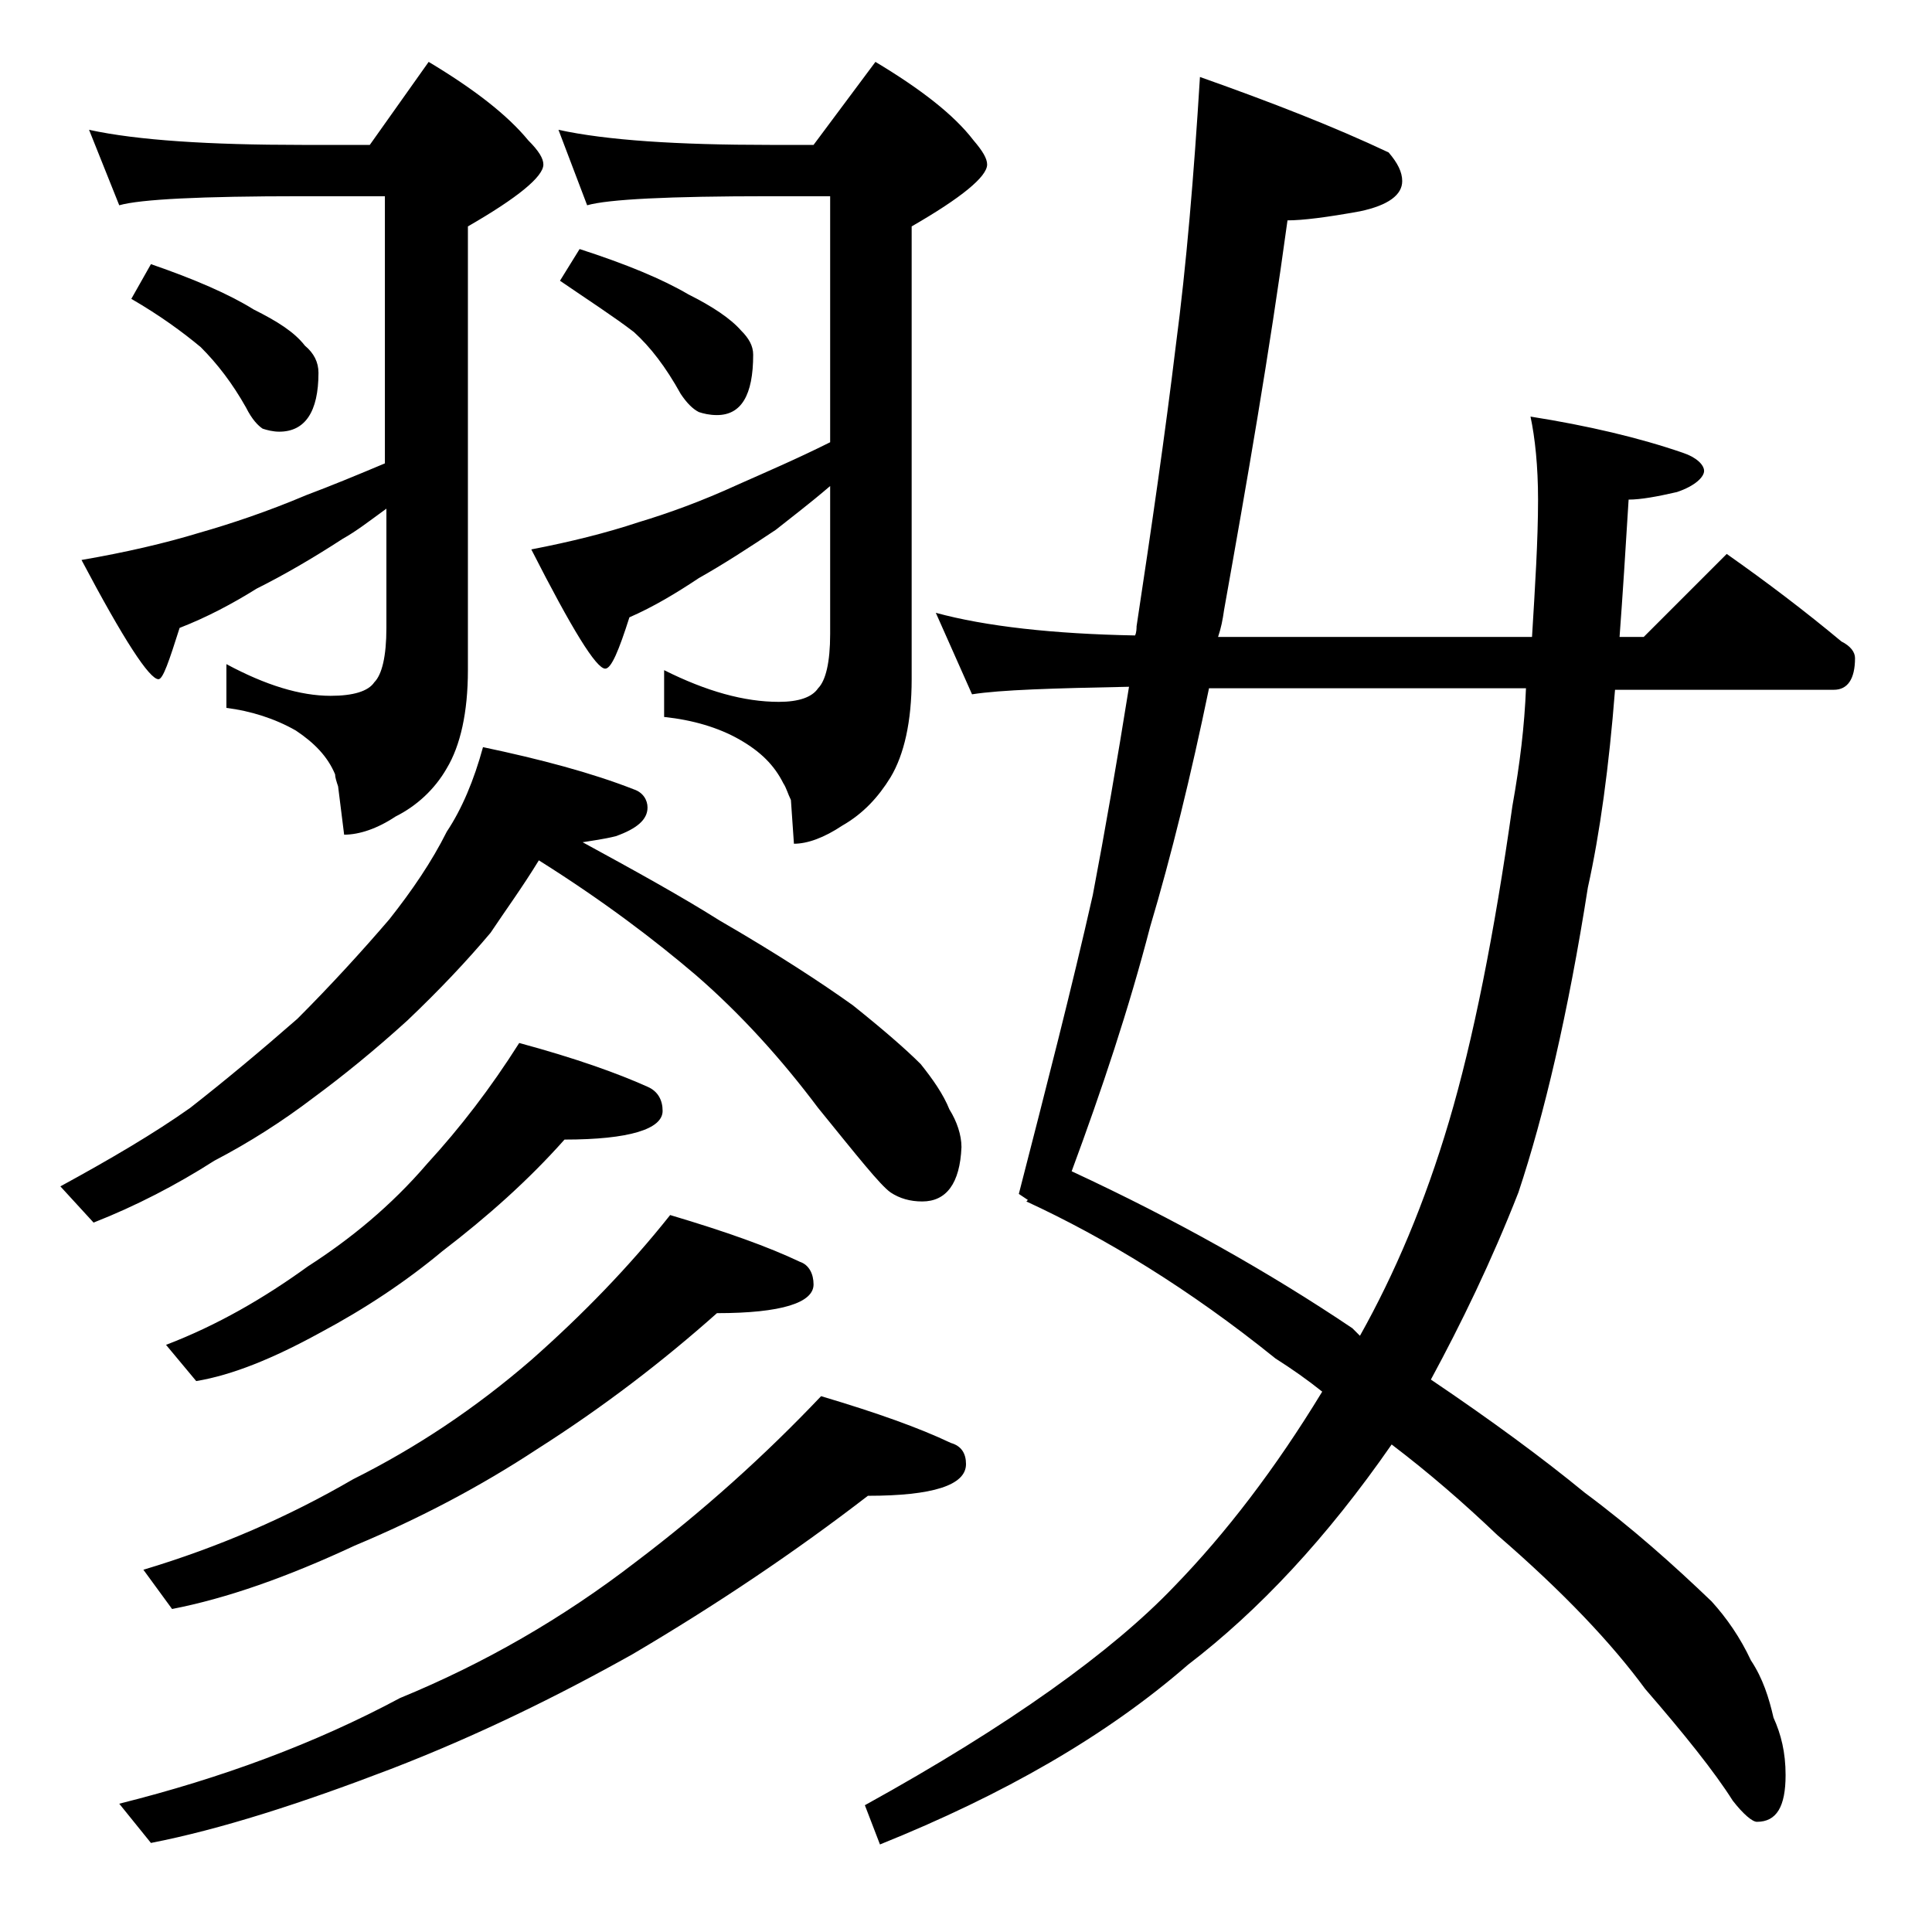
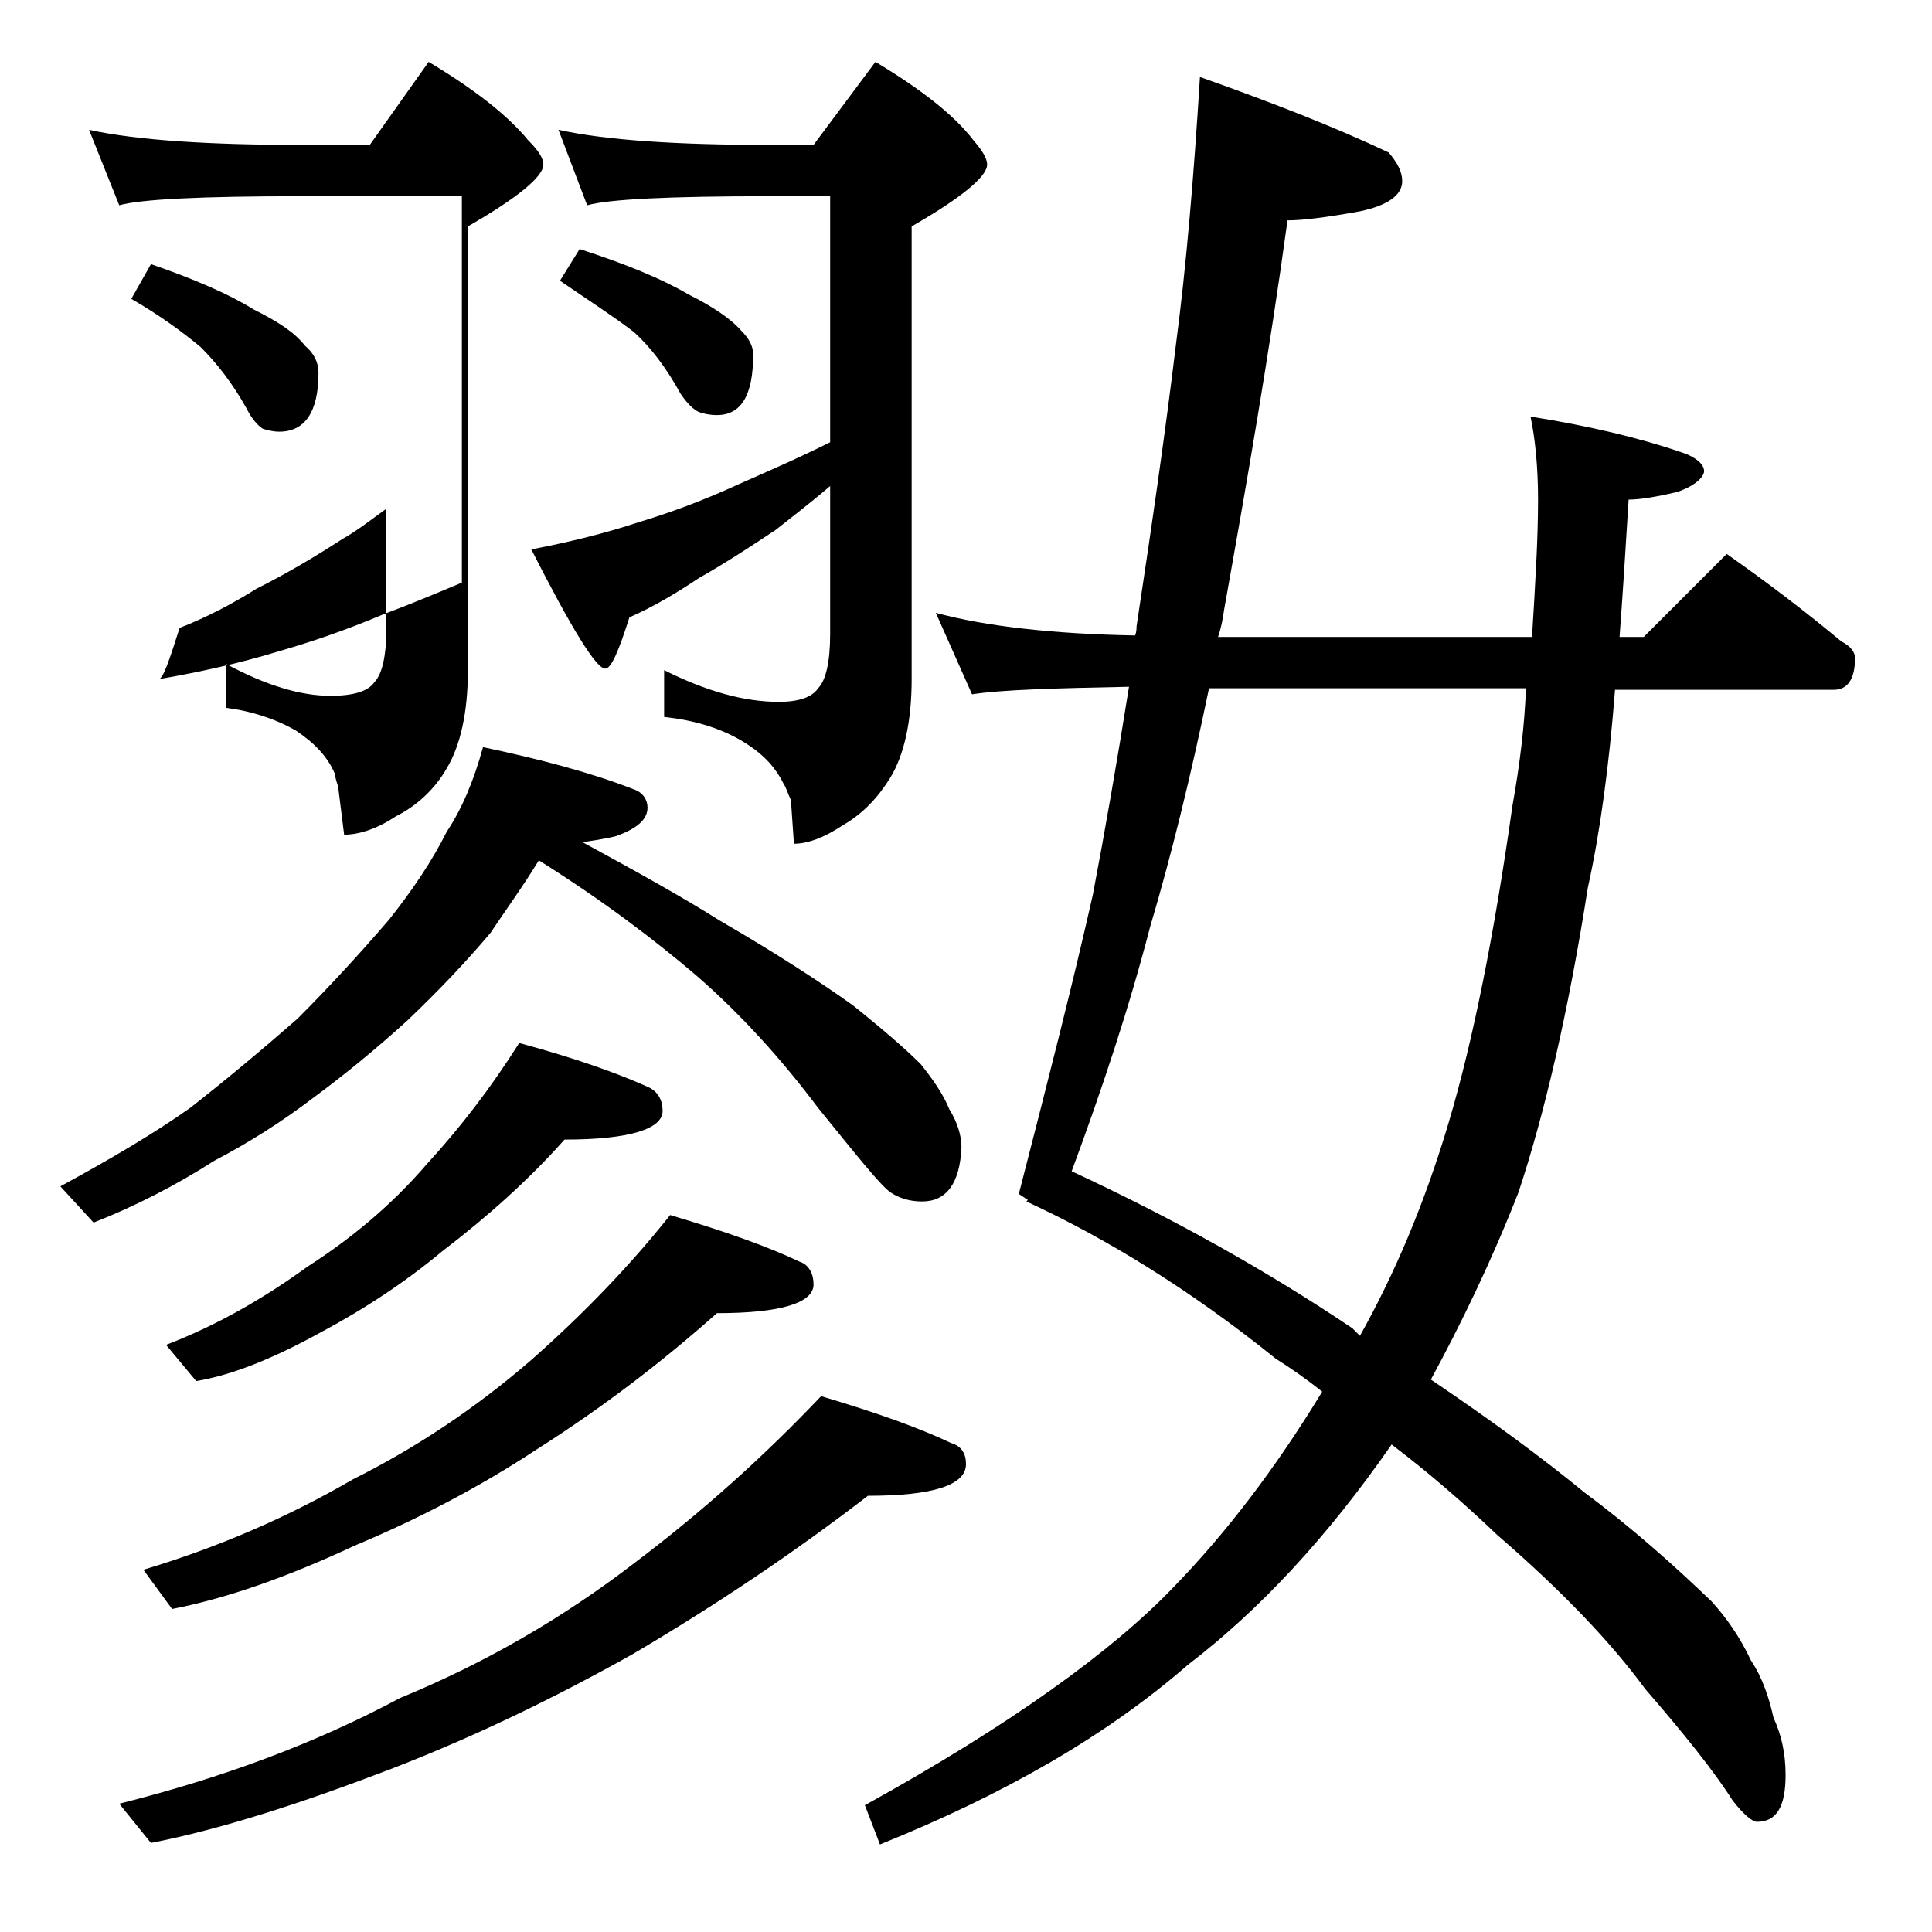
<svg xmlns="http://www.w3.org/2000/svg" version="1.1" id="Layer_1" x="0px" y="0px" viewBox="0 0 128 128" enable-background="new 0 0 128 128" xml:space="preserve">
-   <path d="M32,49.5c3.8,0.8,7.2,1.7,10,2.8c0.6,0.2,0.9,0.7,0.9,1.2c0,0.8-0.7,1.4-2.1,1.9c-0.8,0.2-1.6,0.3-2.2,0.4  c3.3,1.8,6.4,3.5,9.1,5.2c3.8,2.2,6.7,4.1,8.8,5.6c2,1.6,3.5,2.9,4.5,3.9c0.8,1,1.5,2,1.9,3c0.5,0.8,0.8,1.7,0.8,2.5  c-0.1,2.4-1,3.6-2.6,3.6c-0.8,0-1.5-0.2-2.1-0.6c-0.7-0.5-2.2-2.4-4.8-5.6c-2.4-3.2-5.1-6.2-8.1-8.8c-2.7-2.3-6.1-4.9-10.4-7.6  c-1.1,1.8-2.2,3.3-3.2,4.8c-1.6,1.9-3.4,3.8-5.5,5.8c-2.2,2-4.3,3.7-6.2,5.1c-2.1,1.6-4.3,3-6.6,4.2c-2.5,1.6-5.2,3-8,4.1L4,78.6  c3.3-1.8,6.2-3.5,8.6-5.2c2.3-1.8,4.7-3.8,7.1-5.9c2.2-2.2,4.3-4.5,6.1-6.6c1.5-1.9,2.8-3.8,3.8-5.8C30.6,53.6,31.4,51.7,32,49.5z   M5.9,8.6c3.2,0.7,8,1,14.1,1h4.5l3.9-5.5c3,1.8,5.2,3.5,6.6,5.2c0.7,0.7,1,1.2,1,1.6c0,0.8-1.7,2.2-5,4.1v29.4c0,2.8-0.5,5-1.4,6.5  c-0.8,1.4-2,2.5-3.4,3.2c-1.2,0.8-2.4,1.2-3.4,1.2l-0.4-3.2c-0.1-0.3-0.2-0.6-0.2-0.8c-0.5-1.2-1.4-2.1-2.6-2.9  c-1.4-0.8-3-1.3-4.6-1.5V44c2.6,1.4,4.9,2.1,6.9,2.1c1.5,0,2.5-0.3,2.9-0.9c0.5-0.5,0.8-1.7,0.8-3.6v-7.9c-1.1,0.8-2,1.5-2.9,2  C20.7,37,18.8,38.1,17,39c-1.6,1-3.3,1.9-5.1,2.6c-0.7,2.2-1.1,3.4-1.4,3.4c-0.6,0-2.3-2.6-5.1-7.9c2.9-0.5,5.5-1.1,7.8-1.8  c2.1-0.6,4.5-1.4,7.1-2.5c1.6-0.6,3.3-1.3,5.2-2.1V13H20c-6.7,0-10.7,0.2-12.1,0.6L5.9,8.6z M54.4,92.5c3.7,1.1,6.5,2.1,8.6,3.1  c0.7,0.2,1,0.7,1,1.4c0,1.4-2.2,2.1-6.5,2.1c-4.8,3.7-10,7.2-15.6,10.5c-5,2.8-10.3,5.4-16,7.6c-6,2.3-11.3,4-15.9,4.9l-2.1-2.6  c6.8-1.7,13-4,18.6-7c5.6-2.3,10.8-5.3,15.6-9C46.6,100.1,50.7,96.4,54.4,92.5z M10,17.5c2.9,1,5.2,2,6.8,3c1.6,0.8,2.7,1.5,3.4,2.4  c0.6,0.5,0.9,1.1,0.9,1.8c0,2.6-0.9,3.9-2.6,3.9c-0.4,0-0.8-0.1-1.1-0.2c-0.3-0.2-0.7-0.6-1.1-1.4c-0.9-1.6-1.9-2.9-3-4  c-1.2-1-2.7-2.1-4.6-3.2L10,17.5z M44.4,80.5c3.7,1.1,6.5,2.1,8.6,3.1c0.6,0.2,0.9,0.8,0.9,1.5c0,1.2-2.1,1.9-6.4,1.9  c-3.6,3.2-7.5,6.2-11.9,9c-3.8,2.5-7.8,4.6-12.1,6.4c-4.5,2.1-8.5,3.5-12.1,4.2L9.5,104c5-1.5,9.6-3.5,13.9-6  c4.2-2.1,8.1-4.7,11.8-7.9C38.6,87.1,41.7,83.9,44.4,80.5z M34.4,69.1c3.7,1,6.5,2,8.5,2.9c0.7,0.3,1,0.9,1,1.6  c0,1.2-2.2,1.9-6.5,1.9c-2.4,2.7-5.1,5.1-8.1,7.4c-2.4,2-5.1,3.8-8.1,5.4c-3.1,1.7-5.8,2.8-8.2,3.2l-2-2.4c3.4-1.3,6.5-3.1,9.4-5.2  c2.8-1.8,5.5-4,7.9-6.8C30.5,74.7,32.5,72.1,34.4,69.1z M37,8.6c3.2,0.7,7.9,1,14,1h2.9L58,4.1c3,1.8,5.2,3.5,6.5,5.2  c0.6,0.7,0.9,1.2,0.9,1.6c0,0.8-1.7,2.2-5,4.1V45c0,2.8-0.5,5-1.4,6.5c-0.8,1.3-1.8,2.4-3.2,3.2c-1.2,0.8-2.3,1.2-3.2,1.2l-0.2-2.9  c-0.2-0.4-0.3-0.8-0.5-1.1c-0.6-1.2-1.5-2.1-2.9-2.9c-1.4-0.8-3.1-1.3-5-1.5v-3.1c2.8,1.4,5.3,2.1,7.6,2.1c1.3,0,2.2-0.3,2.6-0.9  c0.5-0.5,0.8-1.7,0.8-3.6v-9.8c-1.4,1.2-2.6,2.1-3.6,2.9c-1.8,1.2-3.5,2.3-5.1,3.2c-1.5,1-3,1.9-4.6,2.6c-0.7,2.2-1.2,3.4-1.6,3.4  c-0.6,0-2.2-2.6-4.9-7.9c2.6-0.5,5-1.1,7.1-1.8c2-0.6,4.2-1.4,6.6-2.5c1.8-0.8,3.9-1.7,6.1-2.8V13H51c-6.7,0-10.7,0.2-12.1,0.6  L37,8.6z M38.4,16.5c3.1,1,5.5,2,7.2,3c1.6,0.8,2.8,1.6,3.5,2.4c0.5,0.5,0.8,1,0.8,1.6c0,2.7-0.8,4-2.4,4c-0.5,0-0.9-0.1-1.2-0.2  c-0.4-0.2-0.8-0.6-1.2-1.2c-1-1.8-2-3.1-3.1-4.1c-1.3-1-3-2.1-4.9-3.4L38.4,16.5z M79.5,5.1c4.8,1.7,8.9,3.3,12.5,5  c0.6,0.7,0.9,1.3,0.9,1.9c0,0.9-0.9,1.6-2.8,2c-2.2,0.4-3.8,0.6-4.8,0.6c-1.2,8.8-2.7,17.4-4.2,25.8c-0.1,0.7-0.2,1.2-0.4,1.8h20.8  c0.2-3.3,0.4-6.4,0.4-9.1c0-2.2-0.2-4.1-0.5-5.5c3.8,0.6,7.2,1.4,10.1,2.4c0.9,0.3,1.4,0.8,1.4,1.2s-0.6,1-1.8,1.4  c-1.3,0.3-2.4,0.5-3.2,0.5c-0.2,3.3-0.4,6.4-0.6,9.1h1.6l5.5-5.5c2.7,1.9,5.2,3.8,7.6,5.8c0.6,0.3,0.9,0.7,0.9,1.1  c0,1.4-0.5,2.1-1.4,2.1H107c-0.4,5.1-1,9.5-1.8,13.1c-1.3,8.3-2.9,15.1-4.6,20.2c-1.8,4.6-3.8,8.7-5.8,12.4c4,2.7,7.4,5.2,10.2,7.5  c3.1,2.3,5.9,4.8,8.4,7.2c1,1.1,1.9,2.4,2.6,3.9c0.8,1.2,1.2,2.5,1.5,3.8c0.5,1.1,0.8,2.3,0.8,3.8c0,2.1-0.6,3.1-1.9,3.1  c-0.3,0-0.9-0.5-1.6-1.4c-1.2-1.9-3.2-4.4-5.8-7.4c-2.2-3-5.4-6.4-9.8-10.2c-2.2-2.1-4.5-4.1-7-6c-4.3,6.2-8.8,11-13.5,14.6  c-5.4,4.7-12.2,8.6-20.4,11.9l-1-2.6c9.6-5.3,16.4-10.2,20.5-14.5c3.4-3.5,6.7-7.8,9.8-12.9c-1-0.8-2-1.5-3.1-2.2  C78.8,85.4,73.2,82,68,79.6l0.1-0.1l-0.6-0.4c1.8-7,3.5-13.6,4.9-19.8c0.8-4.2,1.6-8.8,2.4-13.8c-5,0.1-8.5,0.2-10.4,0.5L62,40.6  c3.3,0.9,7.8,1.4,13.2,1.5c0.1-0.2,0.1-0.5,0.1-0.6c1-6.6,1.9-12.8,2.6-18.6C78.6,17.6,79.1,11.6,79.5,5.1z M101.1,45.6h-21  c-1.2,5.8-2.5,11.1-3.9,15.8c-1.4,5.4-3.2,10.8-5.2,16.2c6.9,3.2,13.1,6.7,18.6,10.4c0.2,0.2,0.3,0.3,0.5,0.5  c2.3-4.1,4.3-8.8,5.9-14.2c1.6-5.4,3-12.4,4.2-20.9C100.7,50.6,101,48.1,101.1,45.6z" />
+   <path d="M32,49.5c3.8,0.8,7.2,1.7,10,2.8c0.6,0.2,0.9,0.7,0.9,1.2c0,0.8-0.7,1.4-2.1,1.9c-0.8,0.2-1.6,0.3-2.2,0.4  c3.3,1.8,6.4,3.5,9.1,5.2c3.8,2.2,6.7,4.1,8.8,5.6c2,1.6,3.5,2.9,4.5,3.9c0.8,1,1.5,2,1.9,3c0.5,0.8,0.8,1.7,0.8,2.5  c-0.1,2.4-1,3.6-2.6,3.6c-0.8,0-1.5-0.2-2.1-0.6c-0.7-0.5-2.2-2.4-4.8-5.6c-2.4-3.2-5.1-6.2-8.1-8.8c-2.7-2.3-6.1-4.9-10.4-7.6  c-1.1,1.8-2.2,3.3-3.2,4.8c-1.6,1.9-3.4,3.8-5.5,5.8c-2.2,2-4.3,3.7-6.2,5.1c-2.1,1.6-4.3,3-6.6,4.2c-2.5,1.6-5.2,3-8,4.1L4,78.6  c3.3-1.8,6.2-3.5,8.6-5.2c2.3-1.8,4.7-3.8,7.1-5.9c2.2-2.2,4.3-4.5,6.1-6.6c1.5-1.9,2.8-3.8,3.8-5.8C30.6,53.6,31.4,51.7,32,49.5z   M5.9,8.6c3.2,0.7,8,1,14.1,1h4.5l3.9-5.5c3,1.8,5.2,3.5,6.6,5.2c0.7,0.7,1,1.2,1,1.6c0,0.8-1.7,2.2-5,4.1v29.4c0,2.8-0.5,5-1.4,6.5  c-0.8,1.4-2,2.5-3.4,3.2c-1.2,0.8-2.4,1.2-3.4,1.2l-0.4-3.2c-0.1-0.3-0.2-0.6-0.2-0.8c-0.5-1.2-1.4-2.1-2.6-2.9  c-1.4-0.8-3-1.3-4.6-1.5V44c2.6,1.4,4.9,2.1,6.9,2.1c1.5,0,2.5-0.3,2.9-0.9c0.5-0.5,0.8-1.7,0.8-3.6v-7.9c-1.1,0.8-2,1.5-2.9,2  C20.7,37,18.8,38.1,17,39c-1.6,1-3.3,1.9-5.1,2.6c-0.7,2.2-1.1,3.4-1.4,3.4c2.9-0.5,5.5-1.1,7.8-1.8  c2.1-0.6,4.5-1.4,7.1-2.5c1.6-0.6,3.3-1.3,5.2-2.1V13H20c-6.7,0-10.7,0.2-12.1,0.6L5.9,8.6z M54.4,92.5c3.7,1.1,6.5,2.1,8.6,3.1  c0.7,0.2,1,0.7,1,1.4c0,1.4-2.2,2.1-6.5,2.1c-4.8,3.7-10,7.2-15.6,10.5c-5,2.8-10.3,5.4-16,7.6c-6,2.3-11.3,4-15.9,4.9l-2.1-2.6  c6.8-1.7,13-4,18.6-7c5.6-2.3,10.8-5.3,15.6-9C46.6,100.1,50.7,96.4,54.4,92.5z M10,17.5c2.9,1,5.2,2,6.8,3c1.6,0.8,2.7,1.5,3.4,2.4  c0.6,0.5,0.9,1.1,0.9,1.8c0,2.6-0.9,3.9-2.6,3.9c-0.4,0-0.8-0.1-1.1-0.2c-0.3-0.2-0.7-0.6-1.1-1.4c-0.9-1.6-1.9-2.9-3-4  c-1.2-1-2.7-2.1-4.6-3.2L10,17.5z M44.4,80.5c3.7,1.1,6.5,2.1,8.6,3.1c0.6,0.2,0.9,0.8,0.9,1.5c0,1.2-2.1,1.9-6.4,1.9  c-3.6,3.2-7.5,6.2-11.9,9c-3.8,2.5-7.8,4.6-12.1,6.4c-4.5,2.1-8.5,3.5-12.1,4.2L9.5,104c5-1.5,9.6-3.5,13.9-6  c4.2-2.1,8.1-4.7,11.8-7.9C38.6,87.1,41.7,83.9,44.4,80.5z M34.4,69.1c3.7,1,6.5,2,8.5,2.9c0.7,0.3,1,0.9,1,1.6  c0,1.2-2.2,1.9-6.5,1.9c-2.4,2.7-5.1,5.1-8.1,7.4c-2.4,2-5.1,3.8-8.1,5.4c-3.1,1.7-5.8,2.8-8.2,3.2l-2-2.4c3.4-1.3,6.5-3.1,9.4-5.2  c2.8-1.8,5.5-4,7.9-6.8C30.5,74.7,32.5,72.1,34.4,69.1z M37,8.6c3.2,0.7,7.9,1,14,1h2.9L58,4.1c3,1.8,5.2,3.5,6.5,5.2  c0.6,0.7,0.9,1.2,0.9,1.6c0,0.8-1.7,2.2-5,4.1V45c0,2.8-0.5,5-1.4,6.5c-0.8,1.3-1.8,2.4-3.2,3.2c-1.2,0.8-2.3,1.2-3.2,1.2l-0.2-2.9  c-0.2-0.4-0.3-0.8-0.5-1.1c-0.6-1.2-1.5-2.1-2.9-2.9c-1.4-0.8-3.1-1.3-5-1.5v-3.1c2.8,1.4,5.3,2.1,7.6,2.1c1.3,0,2.2-0.3,2.6-0.9  c0.5-0.5,0.8-1.7,0.8-3.6v-9.8c-1.4,1.2-2.6,2.1-3.6,2.9c-1.8,1.2-3.5,2.3-5.1,3.2c-1.5,1-3,1.9-4.6,2.6c-0.7,2.2-1.2,3.4-1.6,3.4  c-0.6,0-2.2-2.6-4.9-7.9c2.6-0.5,5-1.1,7.1-1.8c2-0.6,4.2-1.4,6.6-2.5c1.8-0.8,3.9-1.7,6.1-2.8V13H51c-6.7,0-10.7,0.2-12.1,0.6  L37,8.6z M38.4,16.5c3.1,1,5.5,2,7.2,3c1.6,0.8,2.8,1.6,3.5,2.4c0.5,0.5,0.8,1,0.8,1.6c0,2.7-0.8,4-2.4,4c-0.5,0-0.9-0.1-1.2-0.2  c-0.4-0.2-0.8-0.6-1.2-1.2c-1-1.8-2-3.1-3.1-4.1c-1.3-1-3-2.1-4.9-3.4L38.4,16.5z M79.5,5.1c4.8,1.7,8.9,3.3,12.5,5  c0.6,0.7,0.9,1.3,0.9,1.9c0,0.9-0.9,1.6-2.8,2c-2.2,0.4-3.8,0.6-4.8,0.6c-1.2,8.8-2.7,17.4-4.2,25.8c-0.1,0.7-0.2,1.2-0.4,1.8h20.8  c0.2-3.3,0.4-6.4,0.4-9.1c0-2.2-0.2-4.1-0.5-5.5c3.8,0.6,7.2,1.4,10.1,2.4c0.9,0.3,1.4,0.8,1.4,1.2s-0.6,1-1.8,1.4  c-1.3,0.3-2.4,0.5-3.2,0.5c-0.2,3.3-0.4,6.4-0.6,9.1h1.6l5.5-5.5c2.7,1.9,5.2,3.8,7.6,5.8c0.6,0.3,0.9,0.7,0.9,1.1  c0,1.4-0.5,2.1-1.4,2.1H107c-0.4,5.1-1,9.5-1.8,13.1c-1.3,8.3-2.9,15.1-4.6,20.2c-1.8,4.6-3.8,8.7-5.8,12.4c4,2.7,7.4,5.2,10.2,7.5  c3.1,2.3,5.9,4.8,8.4,7.2c1,1.1,1.9,2.4,2.6,3.9c0.8,1.2,1.2,2.5,1.5,3.8c0.5,1.1,0.8,2.3,0.8,3.8c0,2.1-0.6,3.1-1.9,3.1  c-0.3,0-0.9-0.5-1.6-1.4c-1.2-1.9-3.2-4.4-5.8-7.4c-2.2-3-5.4-6.4-9.8-10.2c-2.2-2.1-4.5-4.1-7-6c-4.3,6.2-8.8,11-13.5,14.6  c-5.4,4.7-12.2,8.6-20.4,11.9l-1-2.6c9.6-5.3,16.4-10.2,20.5-14.5c3.4-3.5,6.7-7.8,9.8-12.9c-1-0.8-2-1.5-3.1-2.2  C78.8,85.4,73.2,82,68,79.6l0.1-0.1l-0.6-0.4c1.8-7,3.5-13.6,4.9-19.8c0.8-4.2,1.6-8.8,2.4-13.8c-5,0.1-8.5,0.2-10.4,0.5L62,40.6  c3.3,0.9,7.8,1.4,13.2,1.5c0.1-0.2,0.1-0.5,0.1-0.6c1-6.6,1.9-12.8,2.6-18.6C78.6,17.6,79.1,11.6,79.5,5.1z M101.1,45.6h-21  c-1.2,5.8-2.5,11.1-3.9,15.8c-1.4,5.4-3.2,10.8-5.2,16.2c6.9,3.2,13.1,6.7,18.6,10.4c0.2,0.2,0.3,0.3,0.5,0.5  c2.3-4.1,4.3-8.8,5.9-14.2c1.6-5.4,3-12.4,4.2-20.9C100.7,50.6,101,48.1,101.1,45.6z" />
</svg>